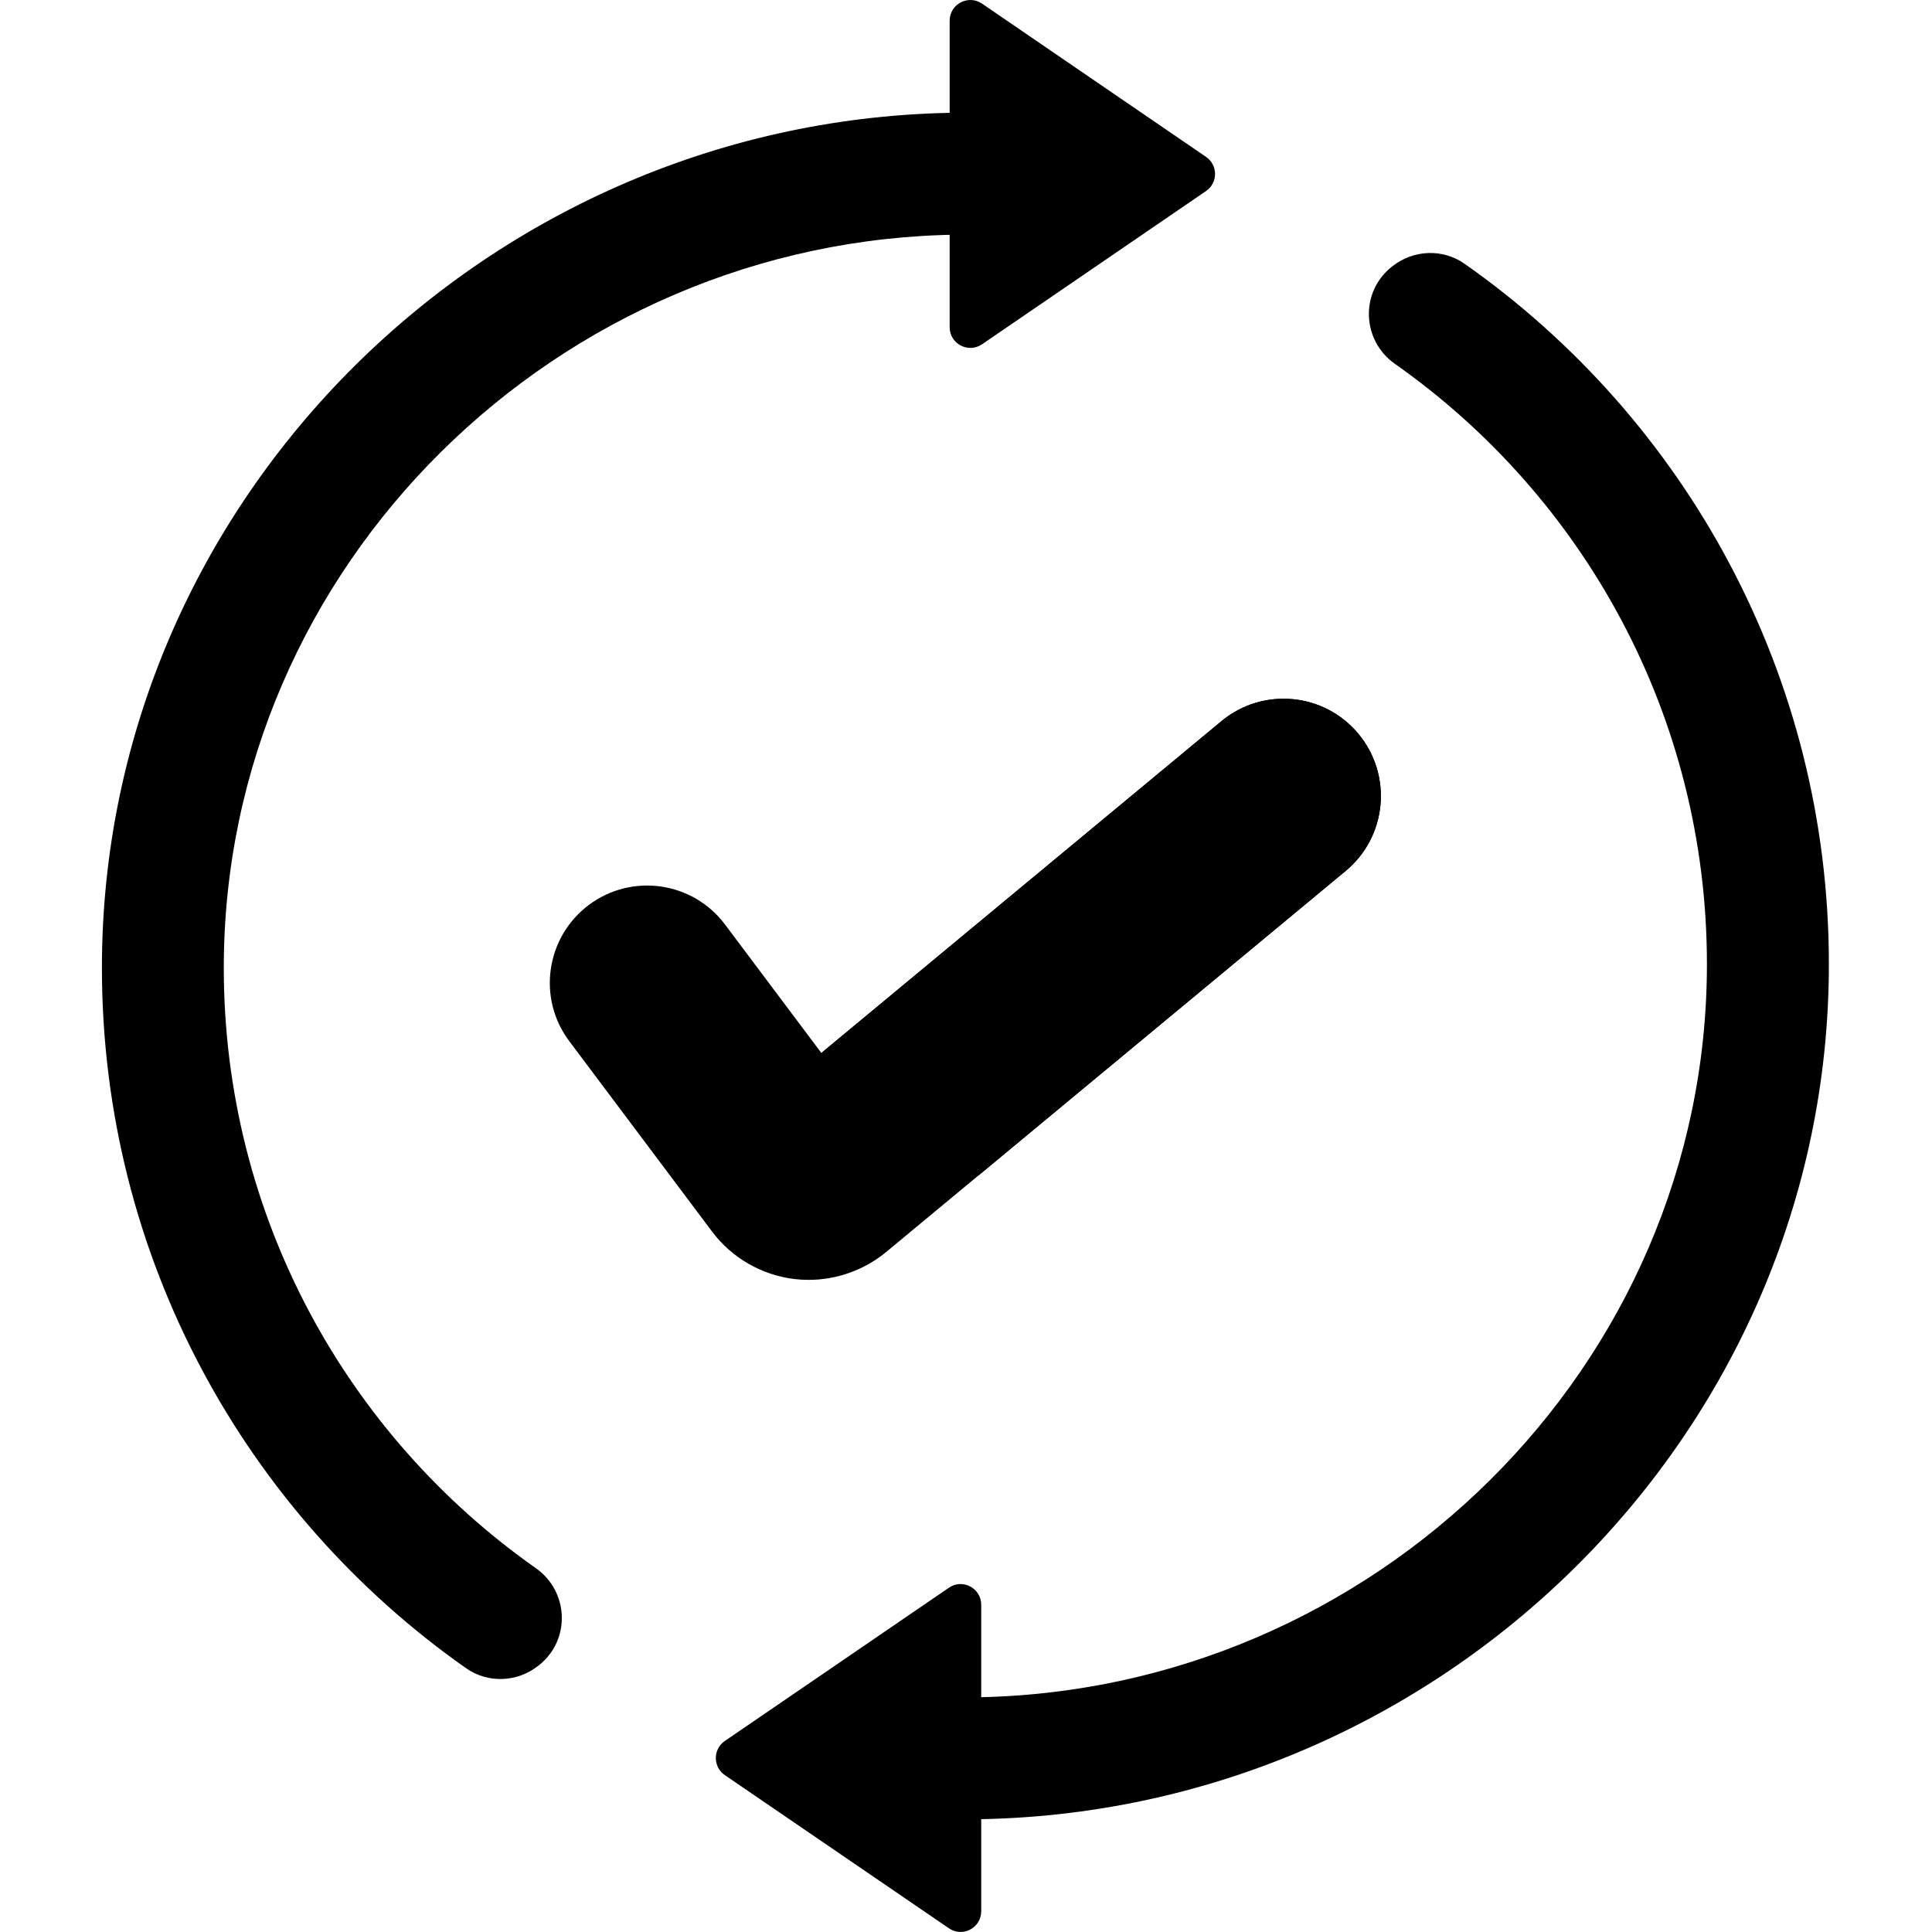
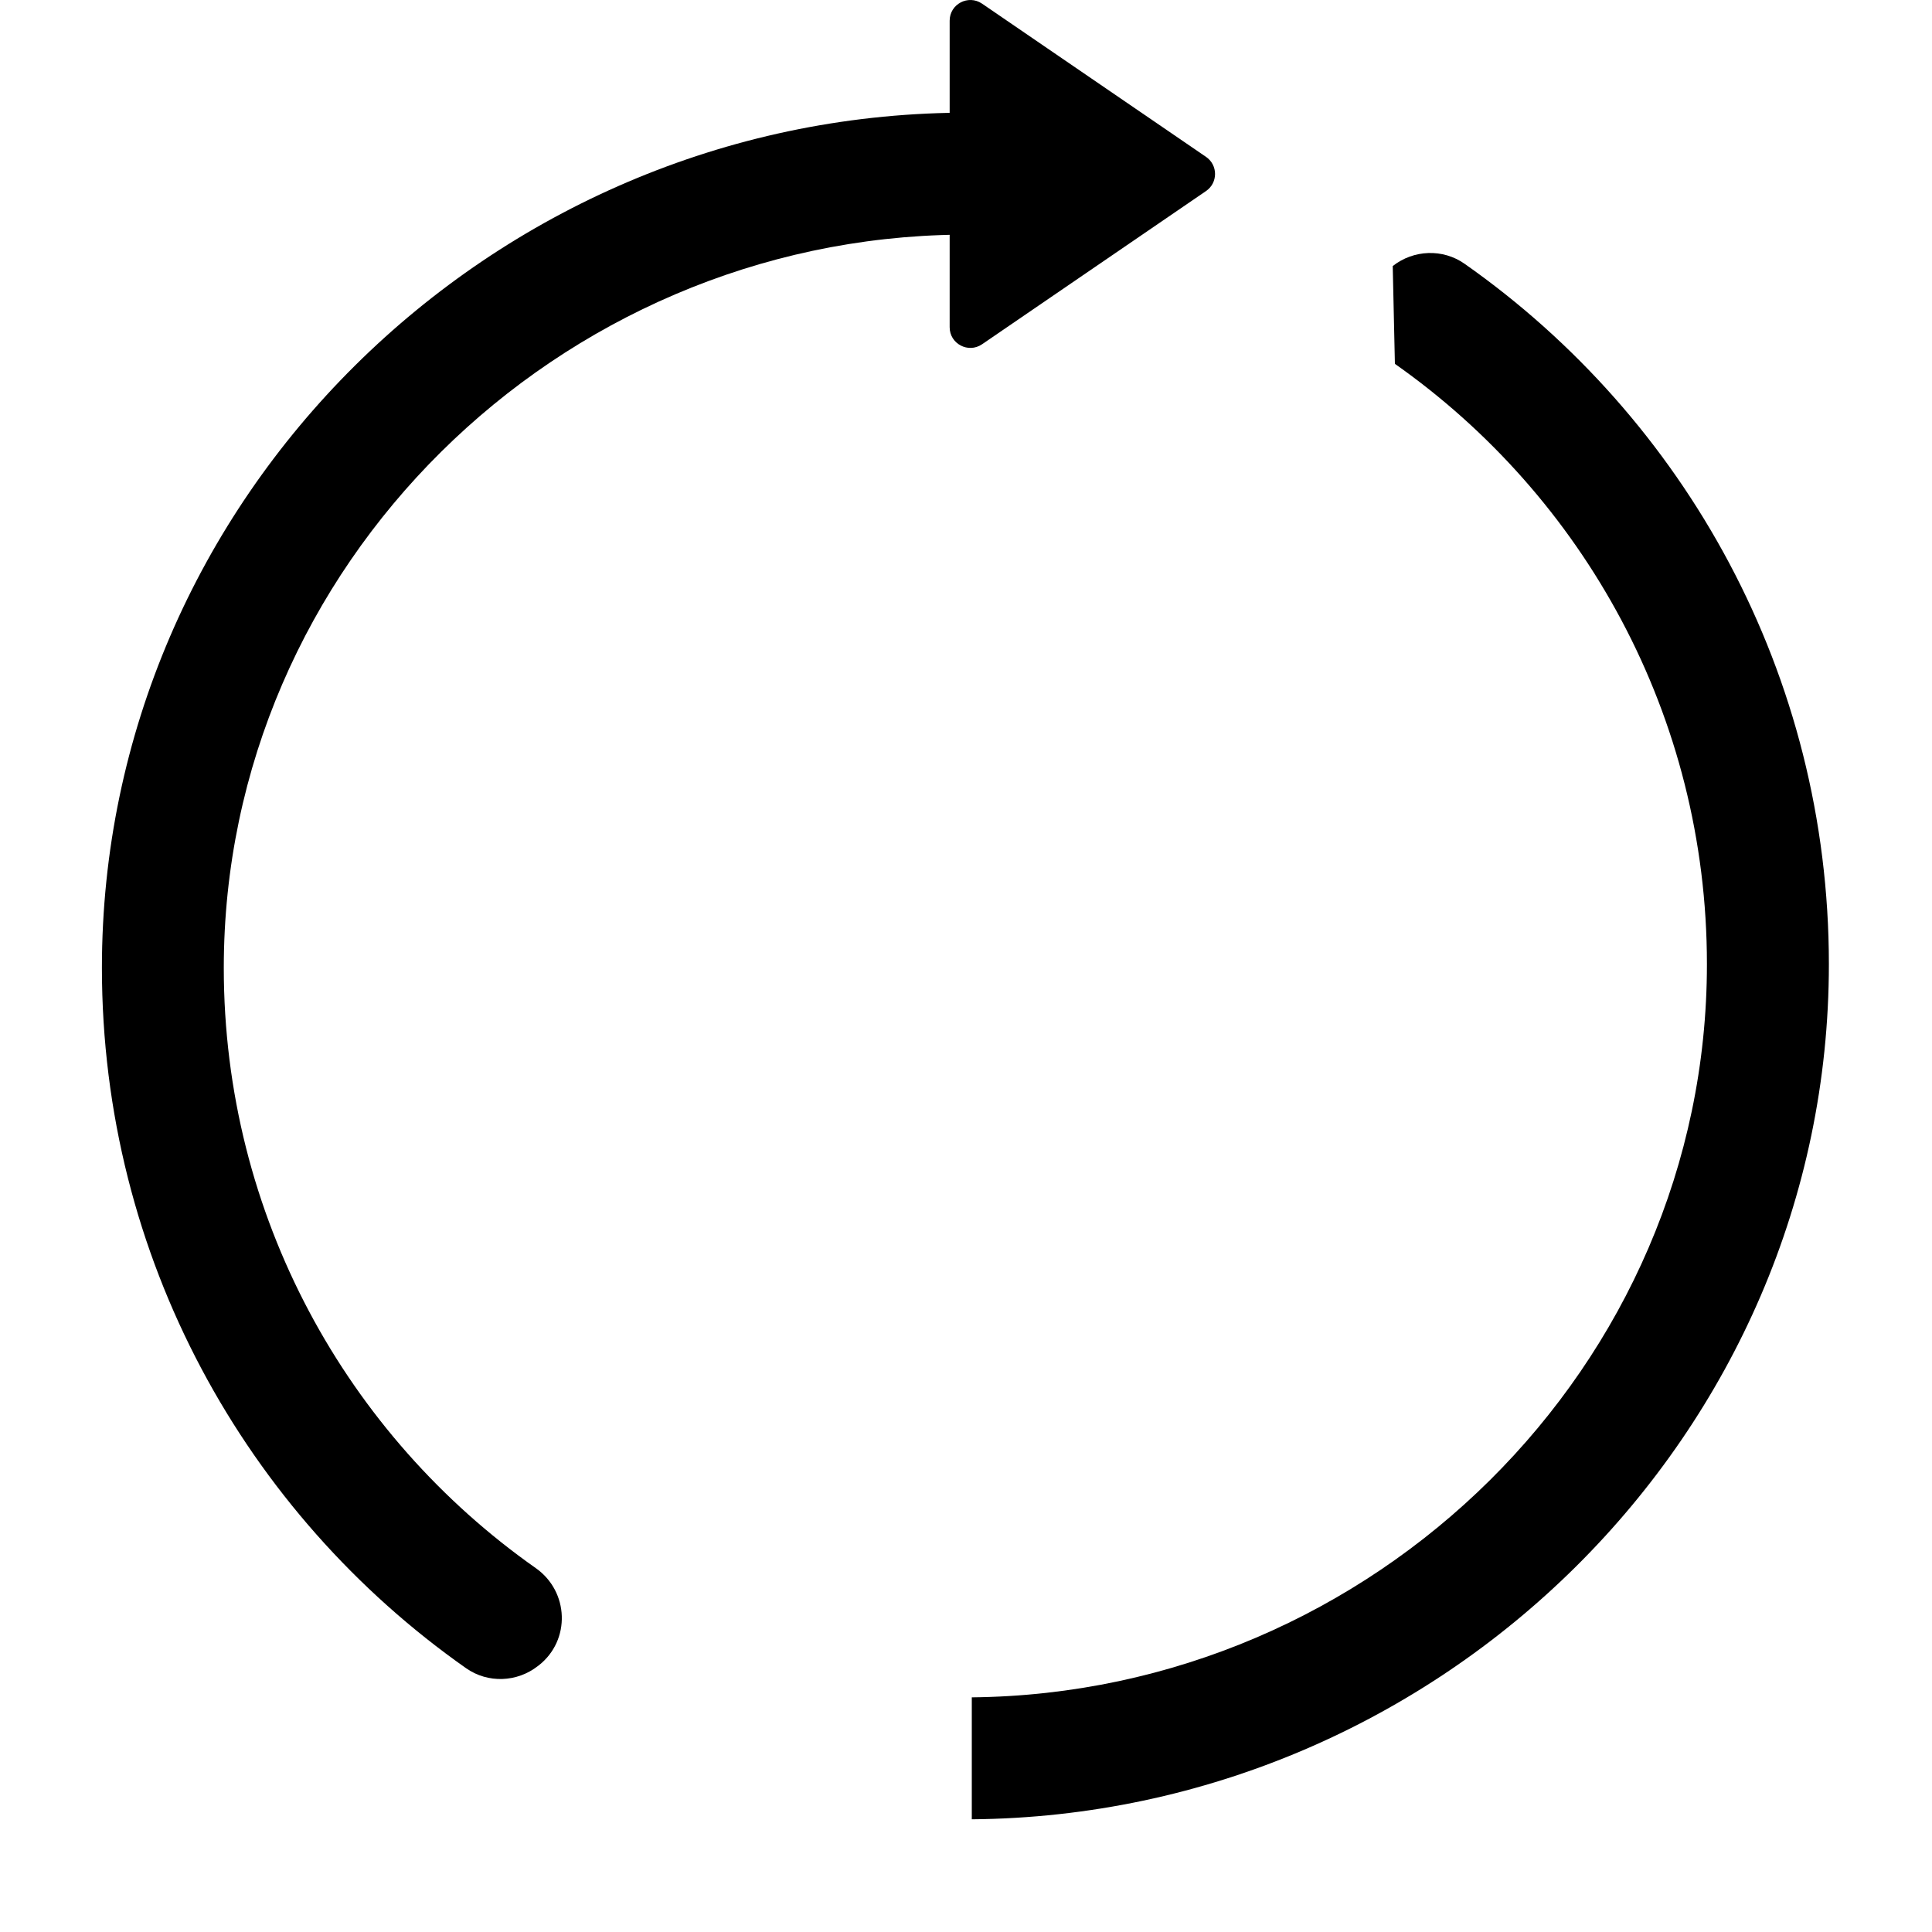
<svg xmlns="http://www.w3.org/2000/svg" width="24" height="24" viewBox="0 0 24 24" fill="none">
  <path d="M2.78 12.023C2.78 15.107 4.312 17.832 6.656 19.48C7.069 19.771 7.091 20.374 6.694 20.687L6.683 20.695C6.424 20.899 6.061 20.913 5.791 20.724C3.054 18.802 1.266 15.621 1.266 12.023C1.266 6.188 6.096 1.45 11.92 1.4V2.915C6.932 2.965 2.78 7.024 2.78 12.023Z" fill="black" />
  <path d="M12.199 0.045L14.982 1.949C15.131 2.051 15.131 2.271 14.982 2.373L12.199 4.277C12.028 4.393 11.797 4.271 11.797 4.065V0.257C11.797 0.051 12.028 -0.071 12.199 0.045Z" fill="black" />
-   <path d="M21.204 11.977C21.204 8.893 19.672 6.168 17.328 4.52C16.915 4.229 16.893 3.626 17.29 3.313L17.301 3.305C17.56 3.101 17.924 3.087 18.194 3.277C20.93 5.198 22.719 8.379 22.719 11.977C22.719 17.812 17.896 22.55 12.072 22.6V21.085C17.06 21.035 21.204 16.977 21.204 11.977Z" fill="black" />
-   <path d="M11.788 23.954L9.004 22.051C8.855 21.949 8.855 21.729 9.004 21.627L11.788 19.723C11.958 19.606 12.189 19.729 12.189 19.935V23.742C12.189 23.949 11.958 24.071 11.788 23.954Z" fill="black" />
-   <path d="M16.716 10.819L12.157 14.6L11.008 15.553C10.737 15.777 10.394 15.899 10.046 15.899C9.988 15.899 9.93 15.896 9.871 15.889C9.464 15.841 9.09 15.626 8.845 15.298L7.072 12.934C6.671 12.401 6.78 11.643 7.314 11.242C7.848 10.842 8.606 10.95 9.006 11.484L10.203 13.08L10.213 13.072L15.173 8.958C15.687 8.532 16.449 8.603 16.875 9.117C17.301 9.631 17.23 10.393 16.716 10.819Z" fill="black" />
-   <path d="M16.717 10.819L12.158 14.6C11.412 14.228 10.756 13.713 10.213 13.072L15.174 8.958C15.688 8.532 16.45 8.603 16.876 9.117C17.302 9.631 17.231 10.393 16.717 10.819Z" fill="black" />
+   <path d="M21.204 11.977C21.204 8.893 19.672 6.168 17.328 4.52L17.301 3.305C17.56 3.101 17.924 3.087 18.194 3.277C20.93 5.198 22.719 8.379 22.719 11.977C22.719 17.812 17.896 22.55 12.072 22.6V21.085C17.06 21.035 21.204 16.977 21.204 11.977Z" fill="black" />
</svg>